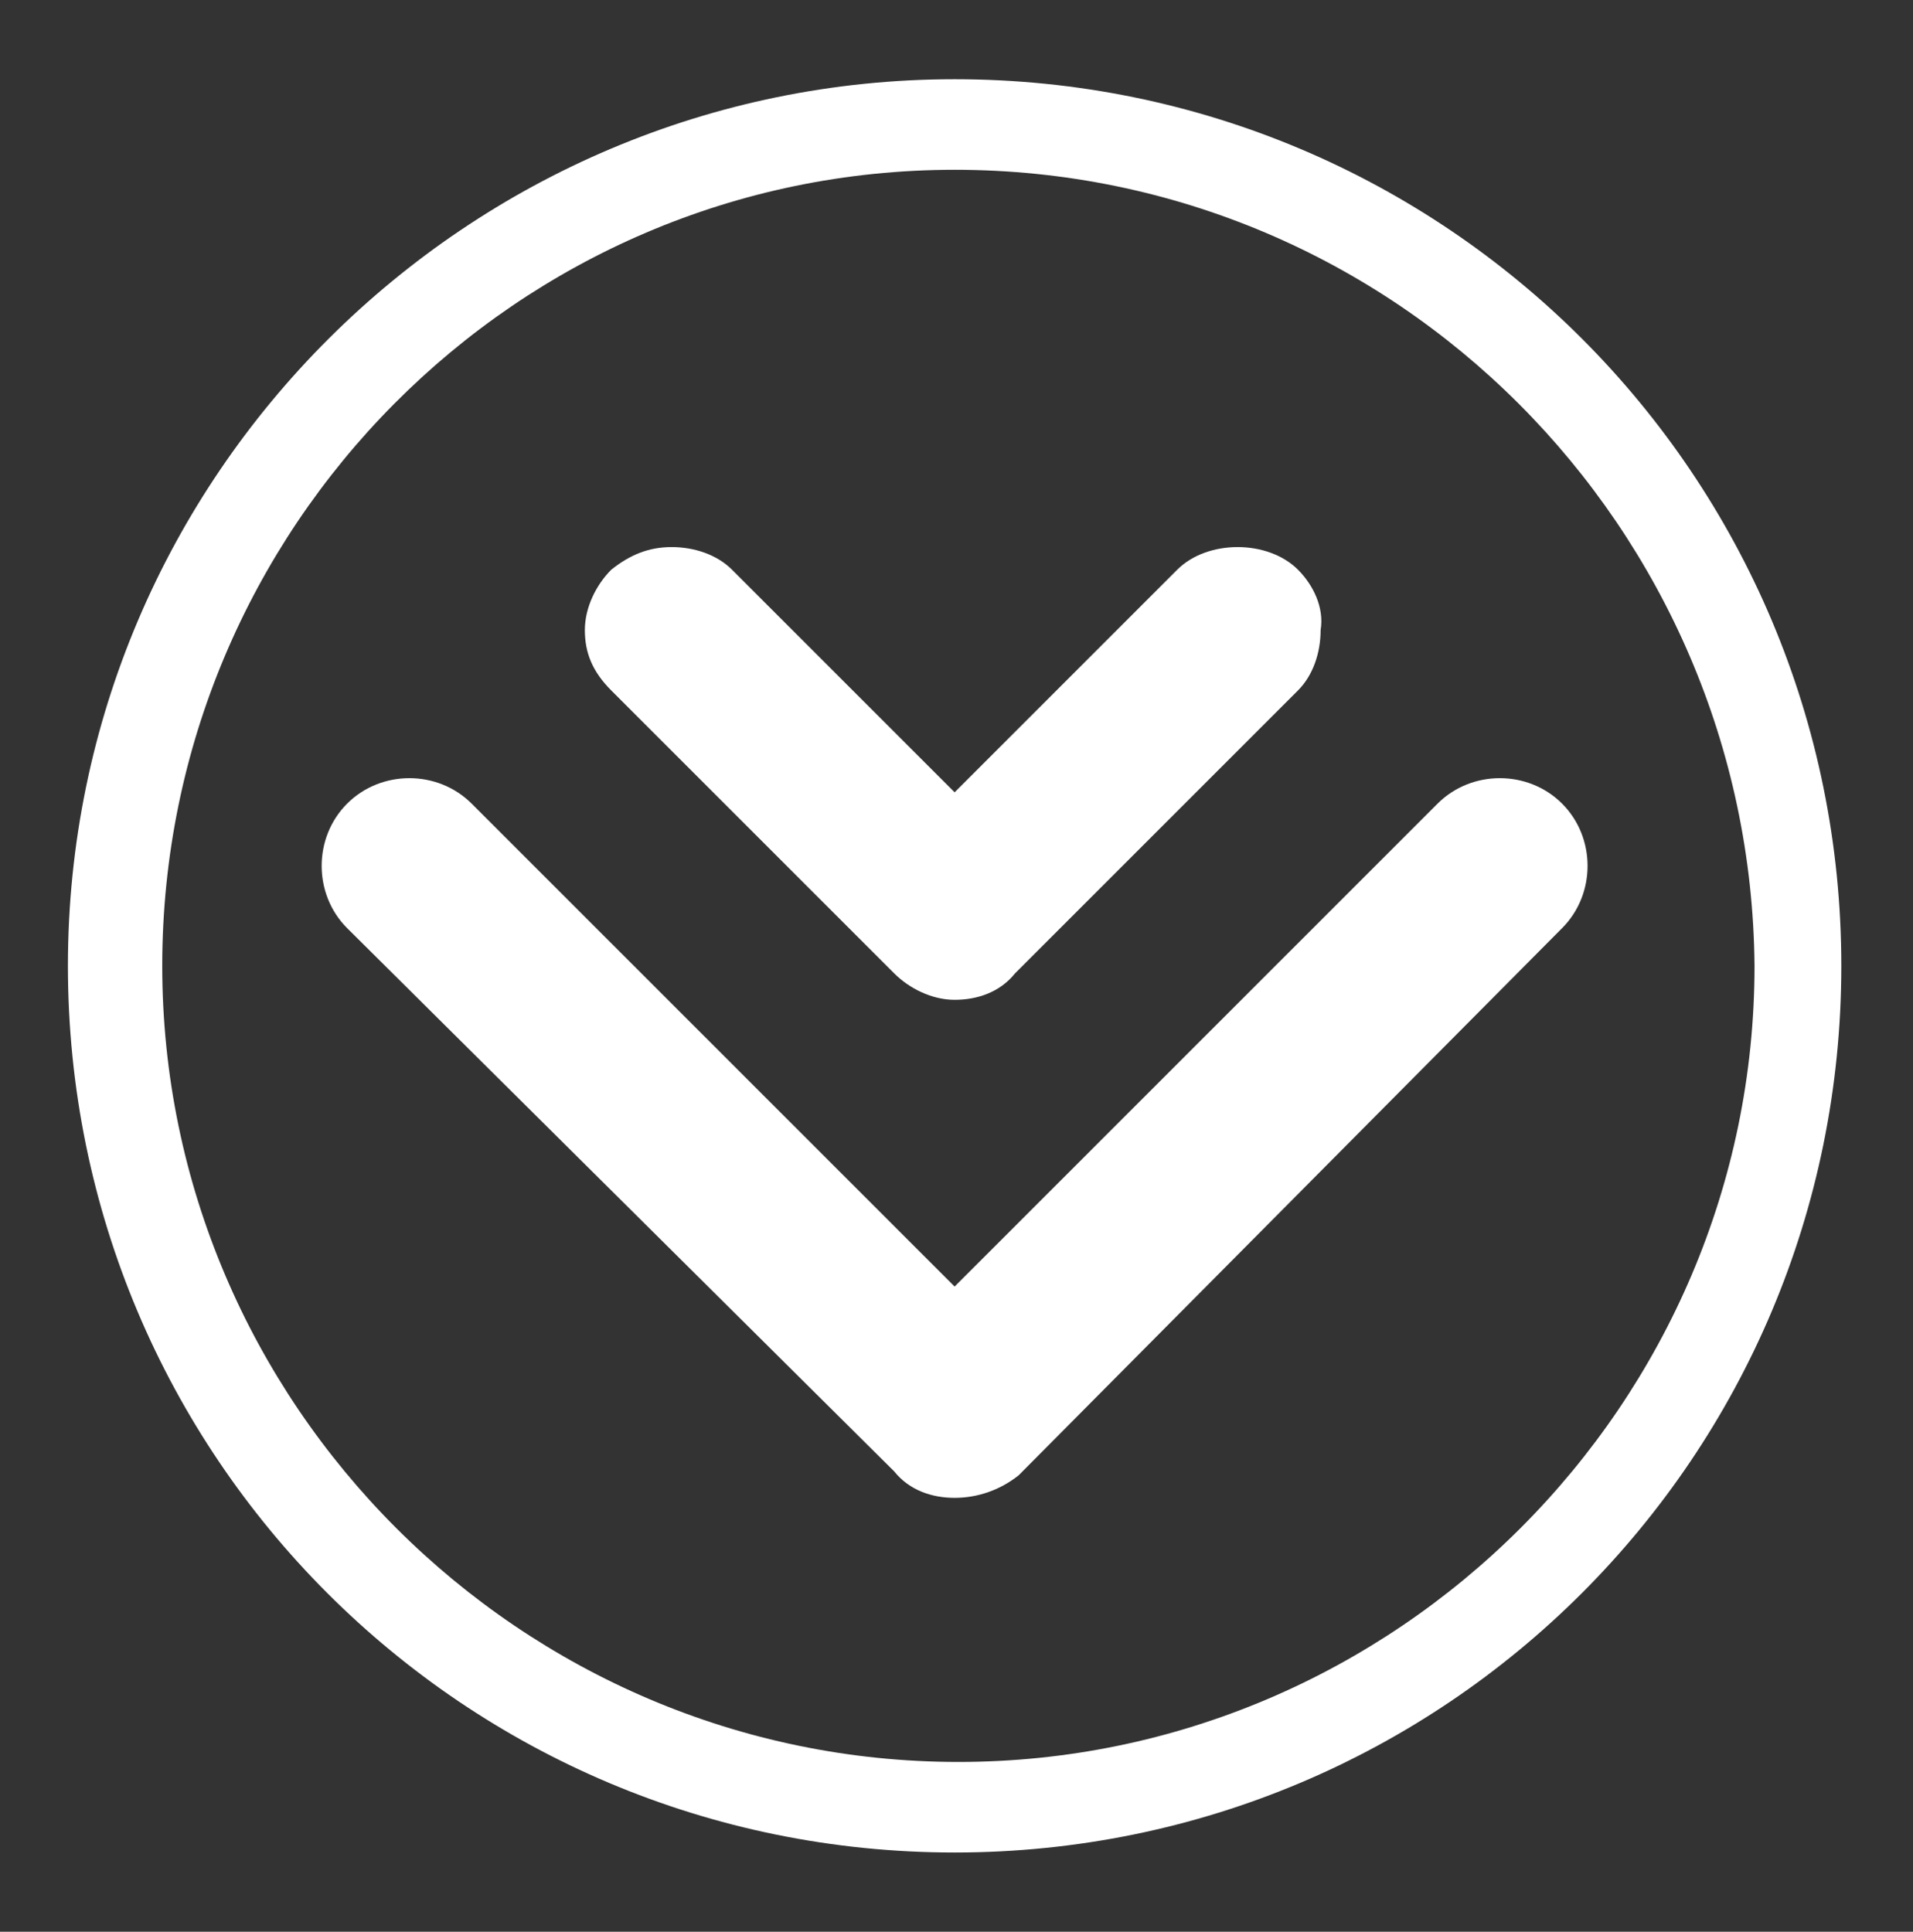
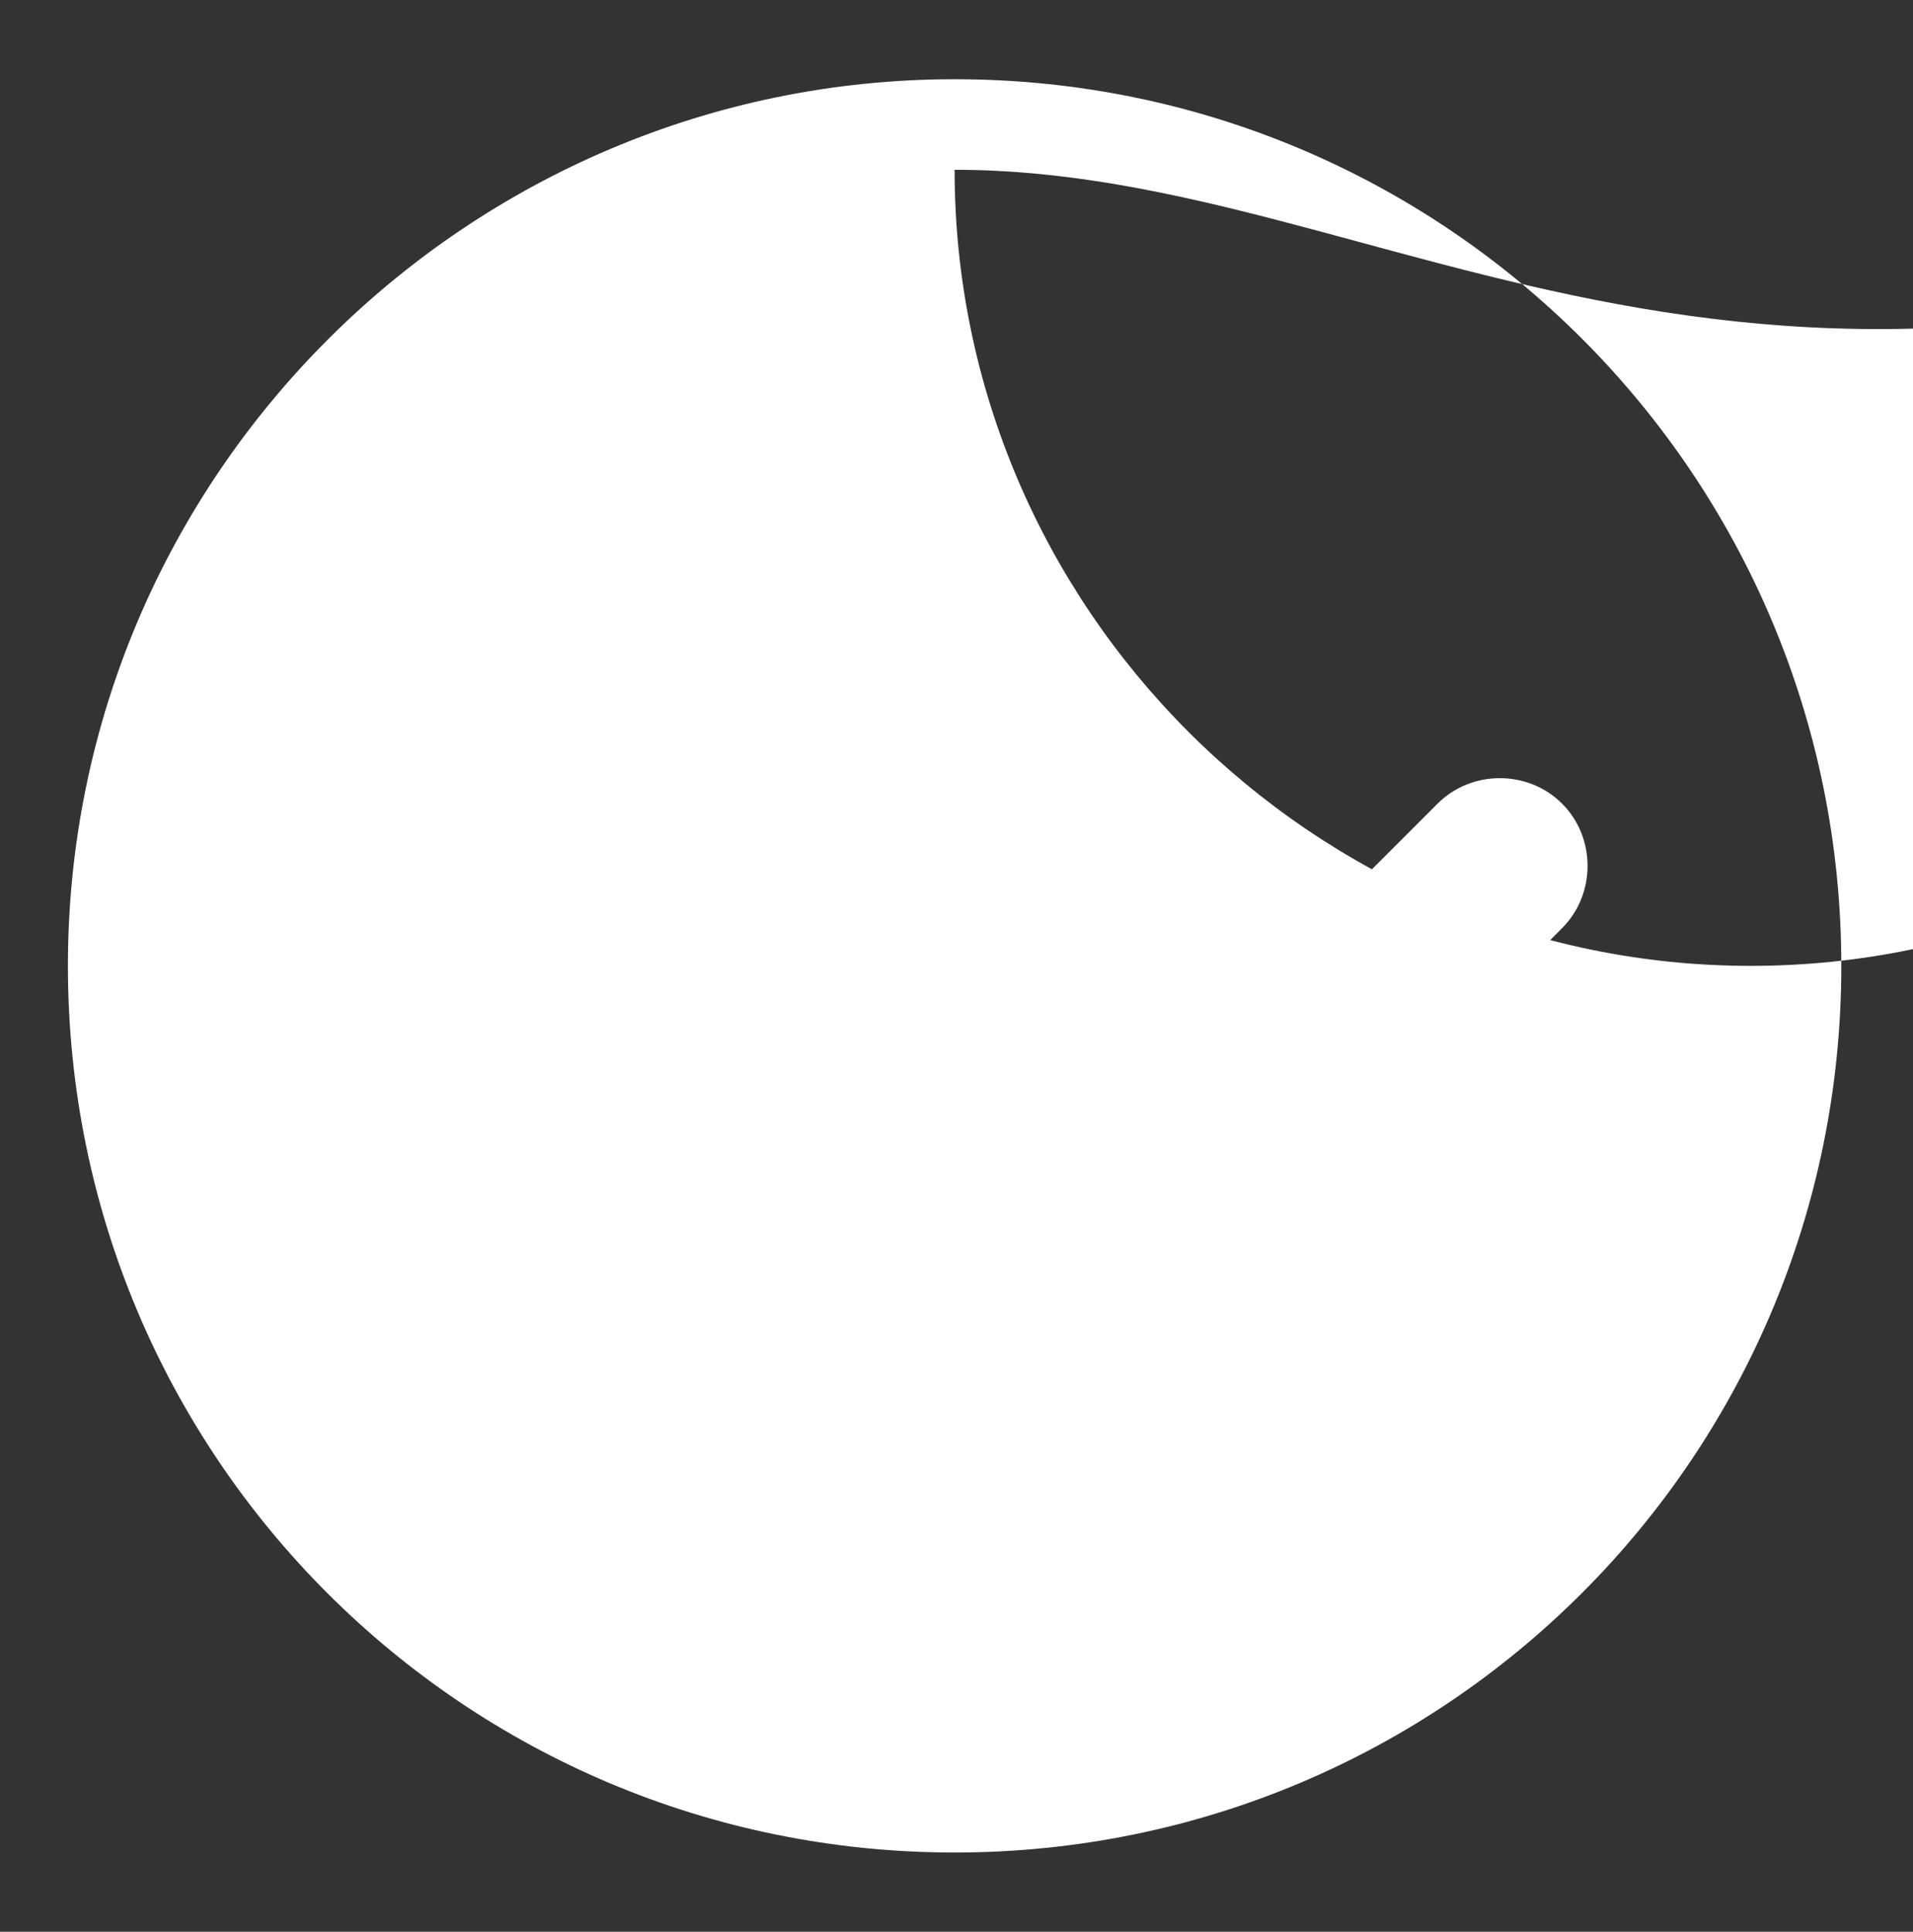
<svg xmlns="http://www.w3.org/2000/svg" version="1.1" id="Capa_1" x="0px" y="0px" viewBox="0 0 50.7 51.2" style="enable-background:new 0 0 50.7 51.2;" xml:space="preserve">
  <rect x="0" y="0" width="50.7" height="51.2" fill="#333333" stroke="none" />
  <style type="text/css">
	.st0{fill:#FFFFFF;}
</style>
  <g>
-     <path class="st0" d="M25.3,49.1c-13,0-23.5-10.5-23.5-23.5S12.4,2.1,25.3,2.1c13,0,23.5,10.5,23.5,23.5S38.3,49.1,25.3,49.1    M25.3,4.5C13.7,4.5,4.3,14,4.3,25.6c0,11.6,9.5,21.1,21.1,21.1c11.6,0,21.1-9.5,21.1-21.1C46.4,14,37,4.5,25.3,4.5" />
+     <path class="st0" d="M25.3,49.1c-13,0-23.5-10.5-23.5-23.5S12.4,2.1,25.3,2.1c13,0,23.5,10.5,23.5,23.5S38.3,49.1,25.3,49.1    M25.3,4.5c0,11.6,9.5,21.1,21.1,21.1c11.6,0,21.1-9.5,21.1-21.1C46.4,14,37,4.5,25.3,4.5" />
    <path class="st0" d="M25.3,39.7c-0.6,0-1.2-0.2-1.6-0.7L9.2,24.6c-0.9-0.9-0.9-2.4,0-3.3c0.9-0.9,2.4-0.9,3.3,0l12.8,12.8   l12.8-12.8c0.9-0.9,2.4-0.9,3.3,0c0.9,0.9,0.9,2.4,0,3.3L27,39.1C26.5,39.5,25.9,39.7,25.3,39.7" />
-     <path class="st0" d="M34.4,15.1c-0.4-0.4-1-0.6-1.6-0.6s-1.2,0.2-1.6,0.6l-5.9,5.9l-5.9-5.9c-0.4-0.4-1-0.6-1.6-0.6   c-0.6,0-1.1,0.2-1.6,0.6c-0.4,0.4-0.7,1-0.7,1.6c0,0.6,0.2,1.1,0.7,1.6l7.5,7.5c0.4,0.4,1,0.7,1.6,0.7s1.2-0.2,1.6-0.7l7.5-7.5   c0.4-0.4,0.6-1,0.6-1.6C35.1,16.1,34.8,15.5,34.4,15.1" />
  </g>
</svg>